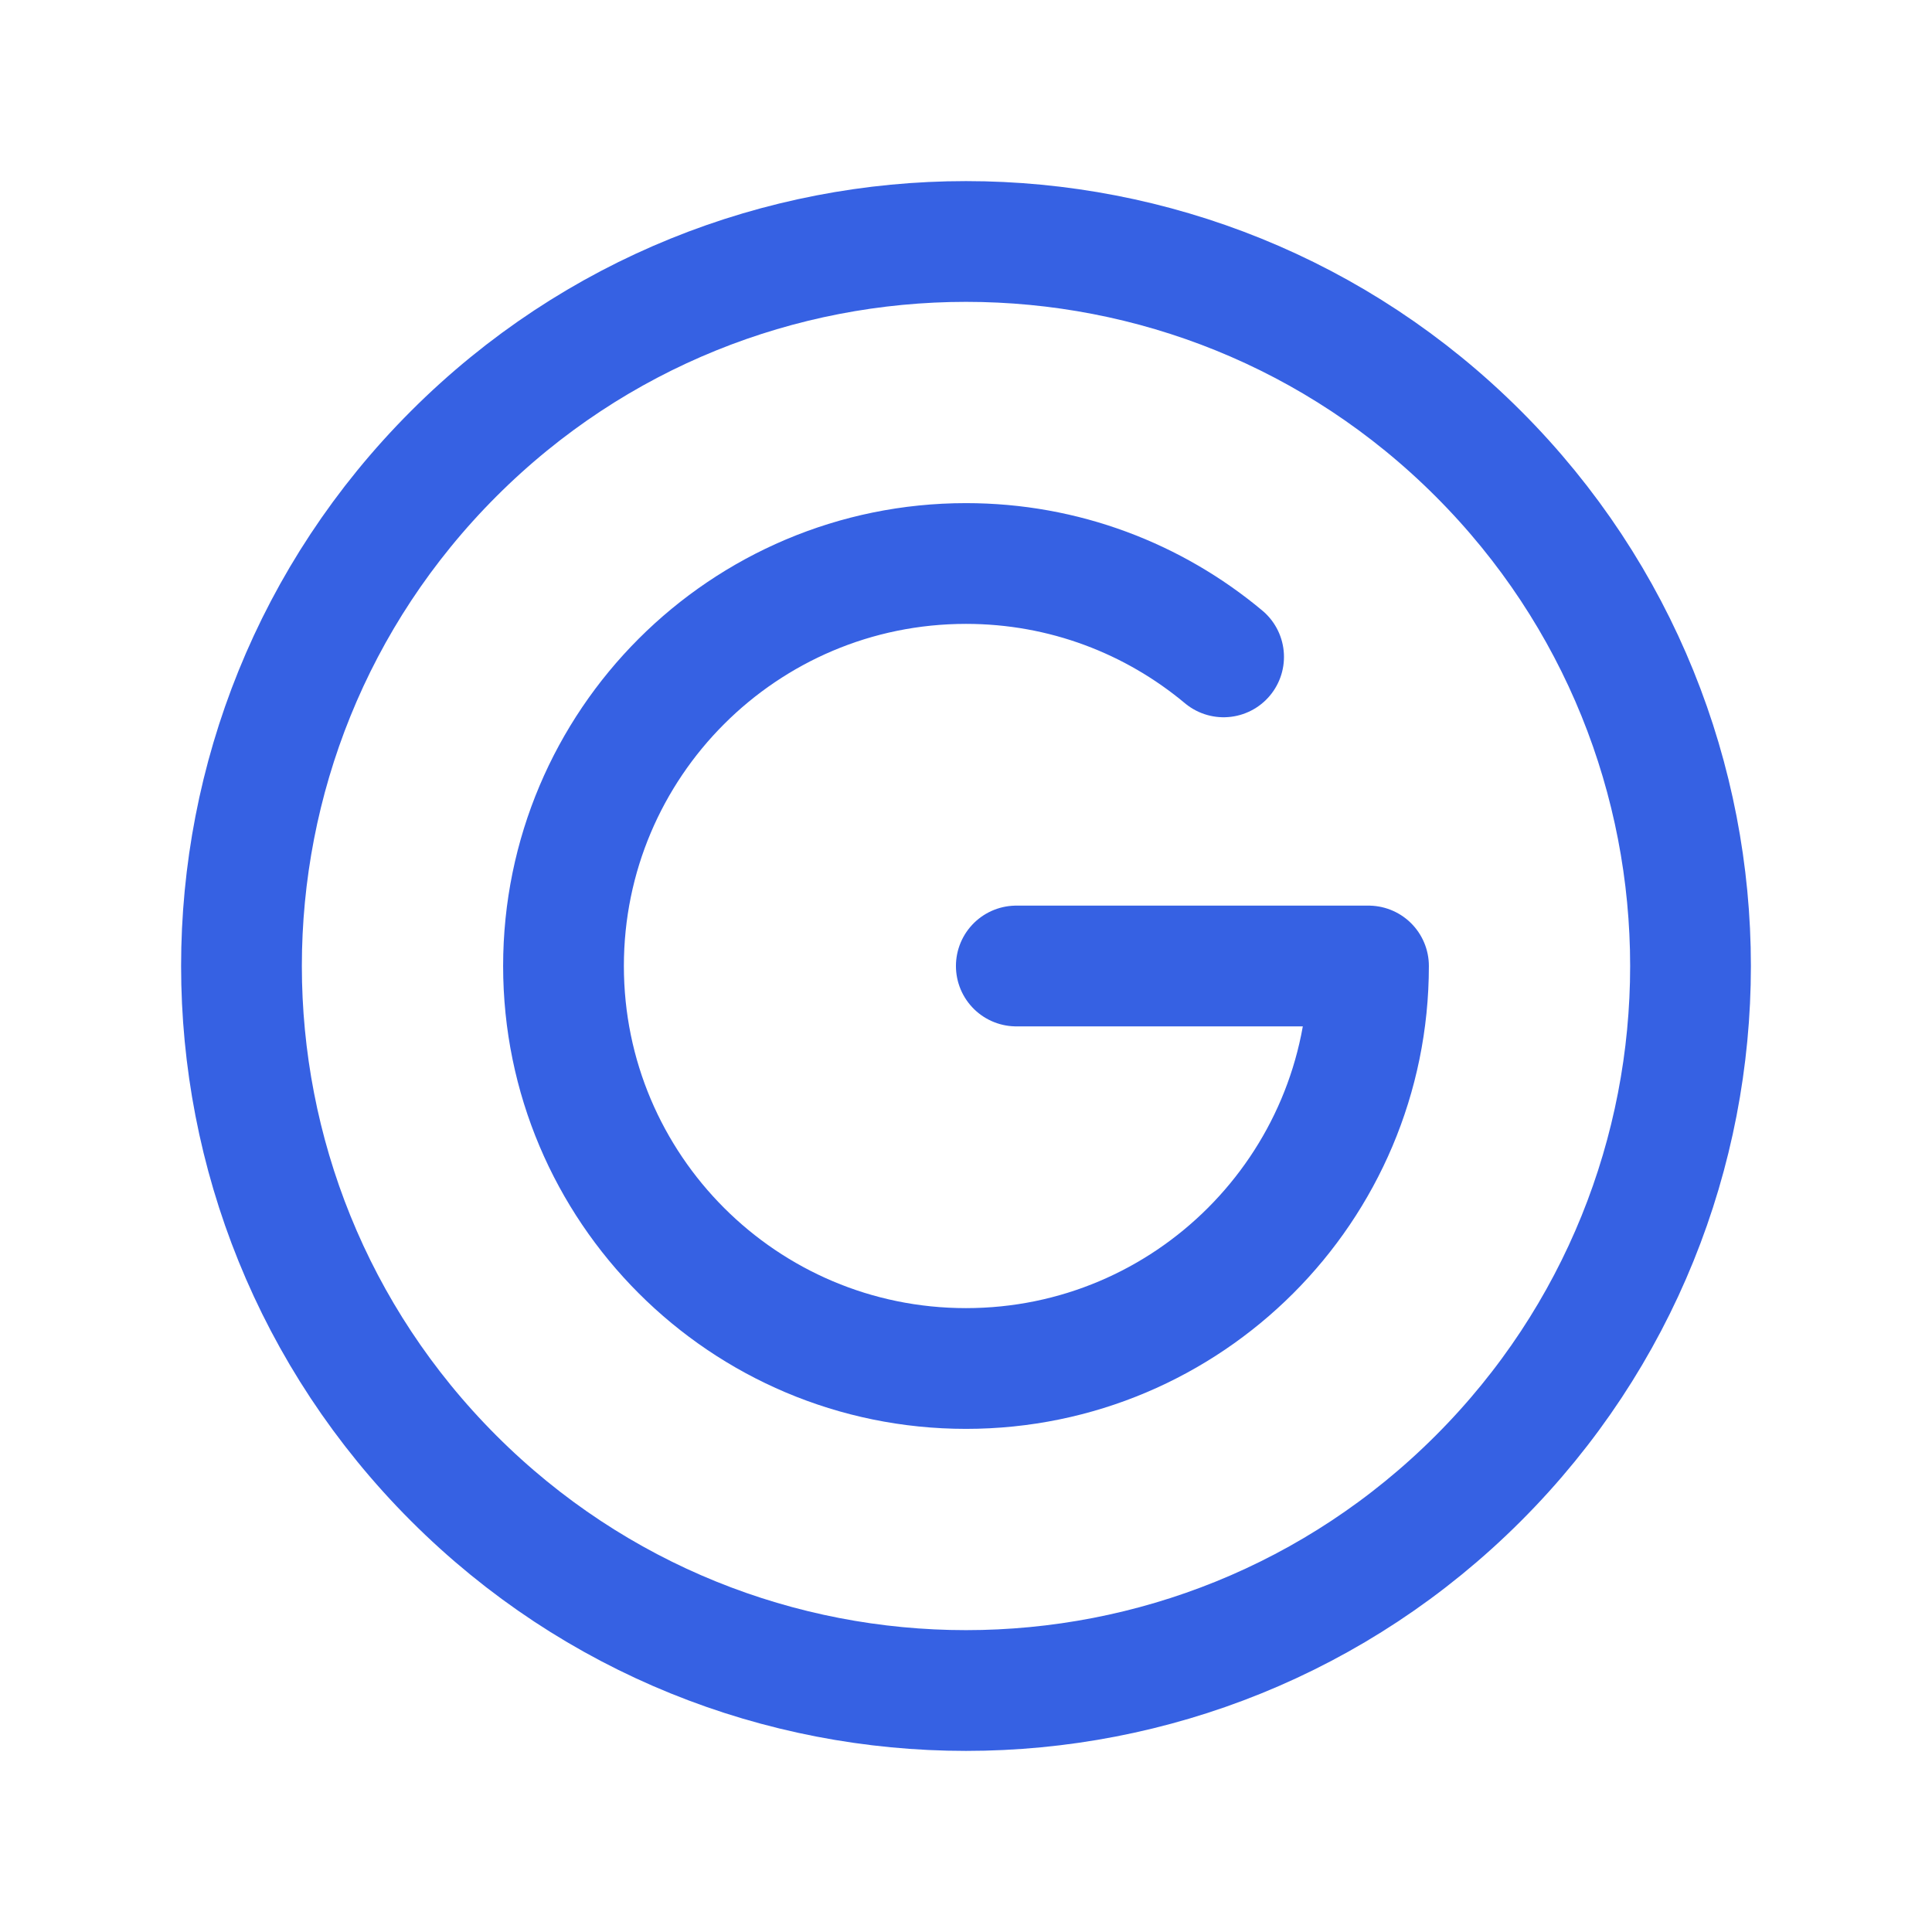
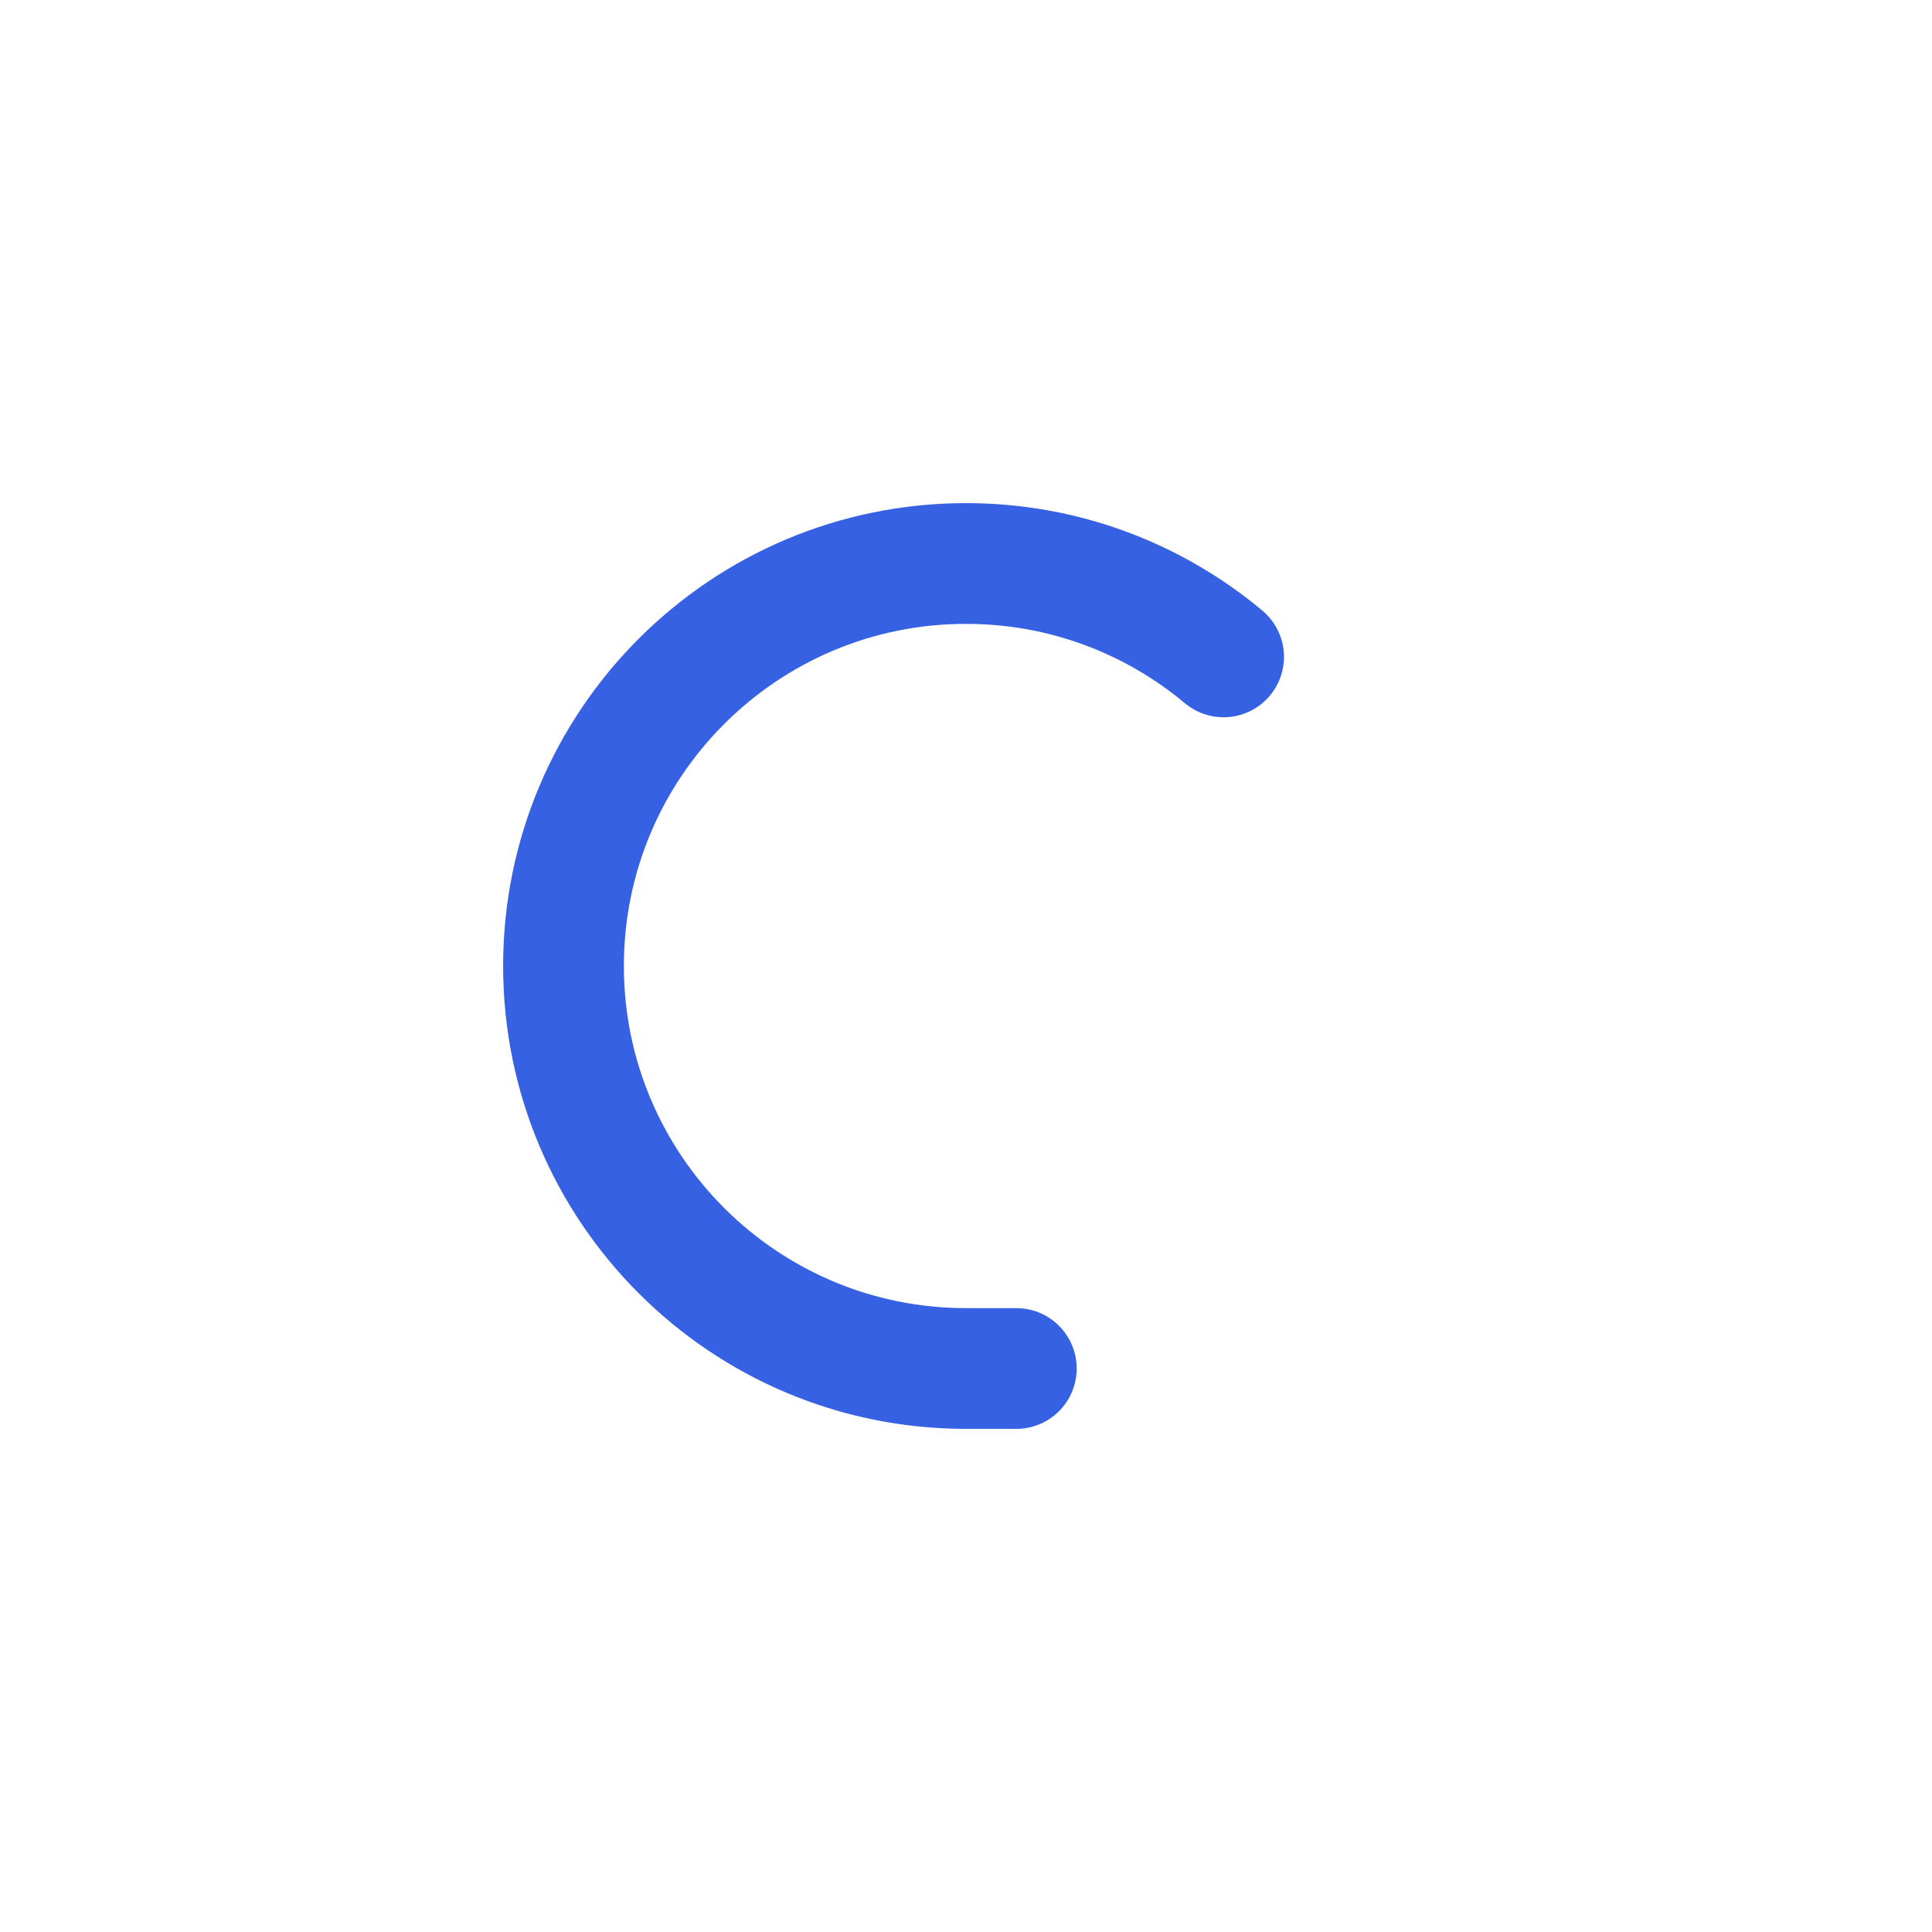
<svg xmlns="http://www.w3.org/2000/svg" width="24" height="24" viewBox="0 0 24 24" fill="none">
-   <path d="M18.364 5.636C21.879 9.151 21.879 14.849 18.364 18.364C14.849 21.879 9.151 21.879 5.636 18.364C2.121 14.849 2.121 9.151 5.636 5.636C9.151 2.121 14.849 2.121 18.364 5.636" stroke="#3661E3" stroke-width="1.5" stroke-linecap="round" stroke-linejoin="round" />
-   <path d="M15.2 8.16C14.333 7.436 13.218 7 12 7C9.239 7 7 9.239 7 12C7 14.761 9.239 17 12 17C14.761 17 17 14.761 17 12H12.625" stroke="#3661E3" stroke-width="1.5" stroke-linecap="round" stroke-linejoin="round" />
+   <path d="M15.2 8.16C14.333 7.436 13.218 7 12 7C9.239 7 7 9.239 7 12C7 14.761 9.239 17 12 17H12.625" stroke="#3661E3" stroke-width="1.5" stroke-linecap="round" stroke-linejoin="round" />
</svg>